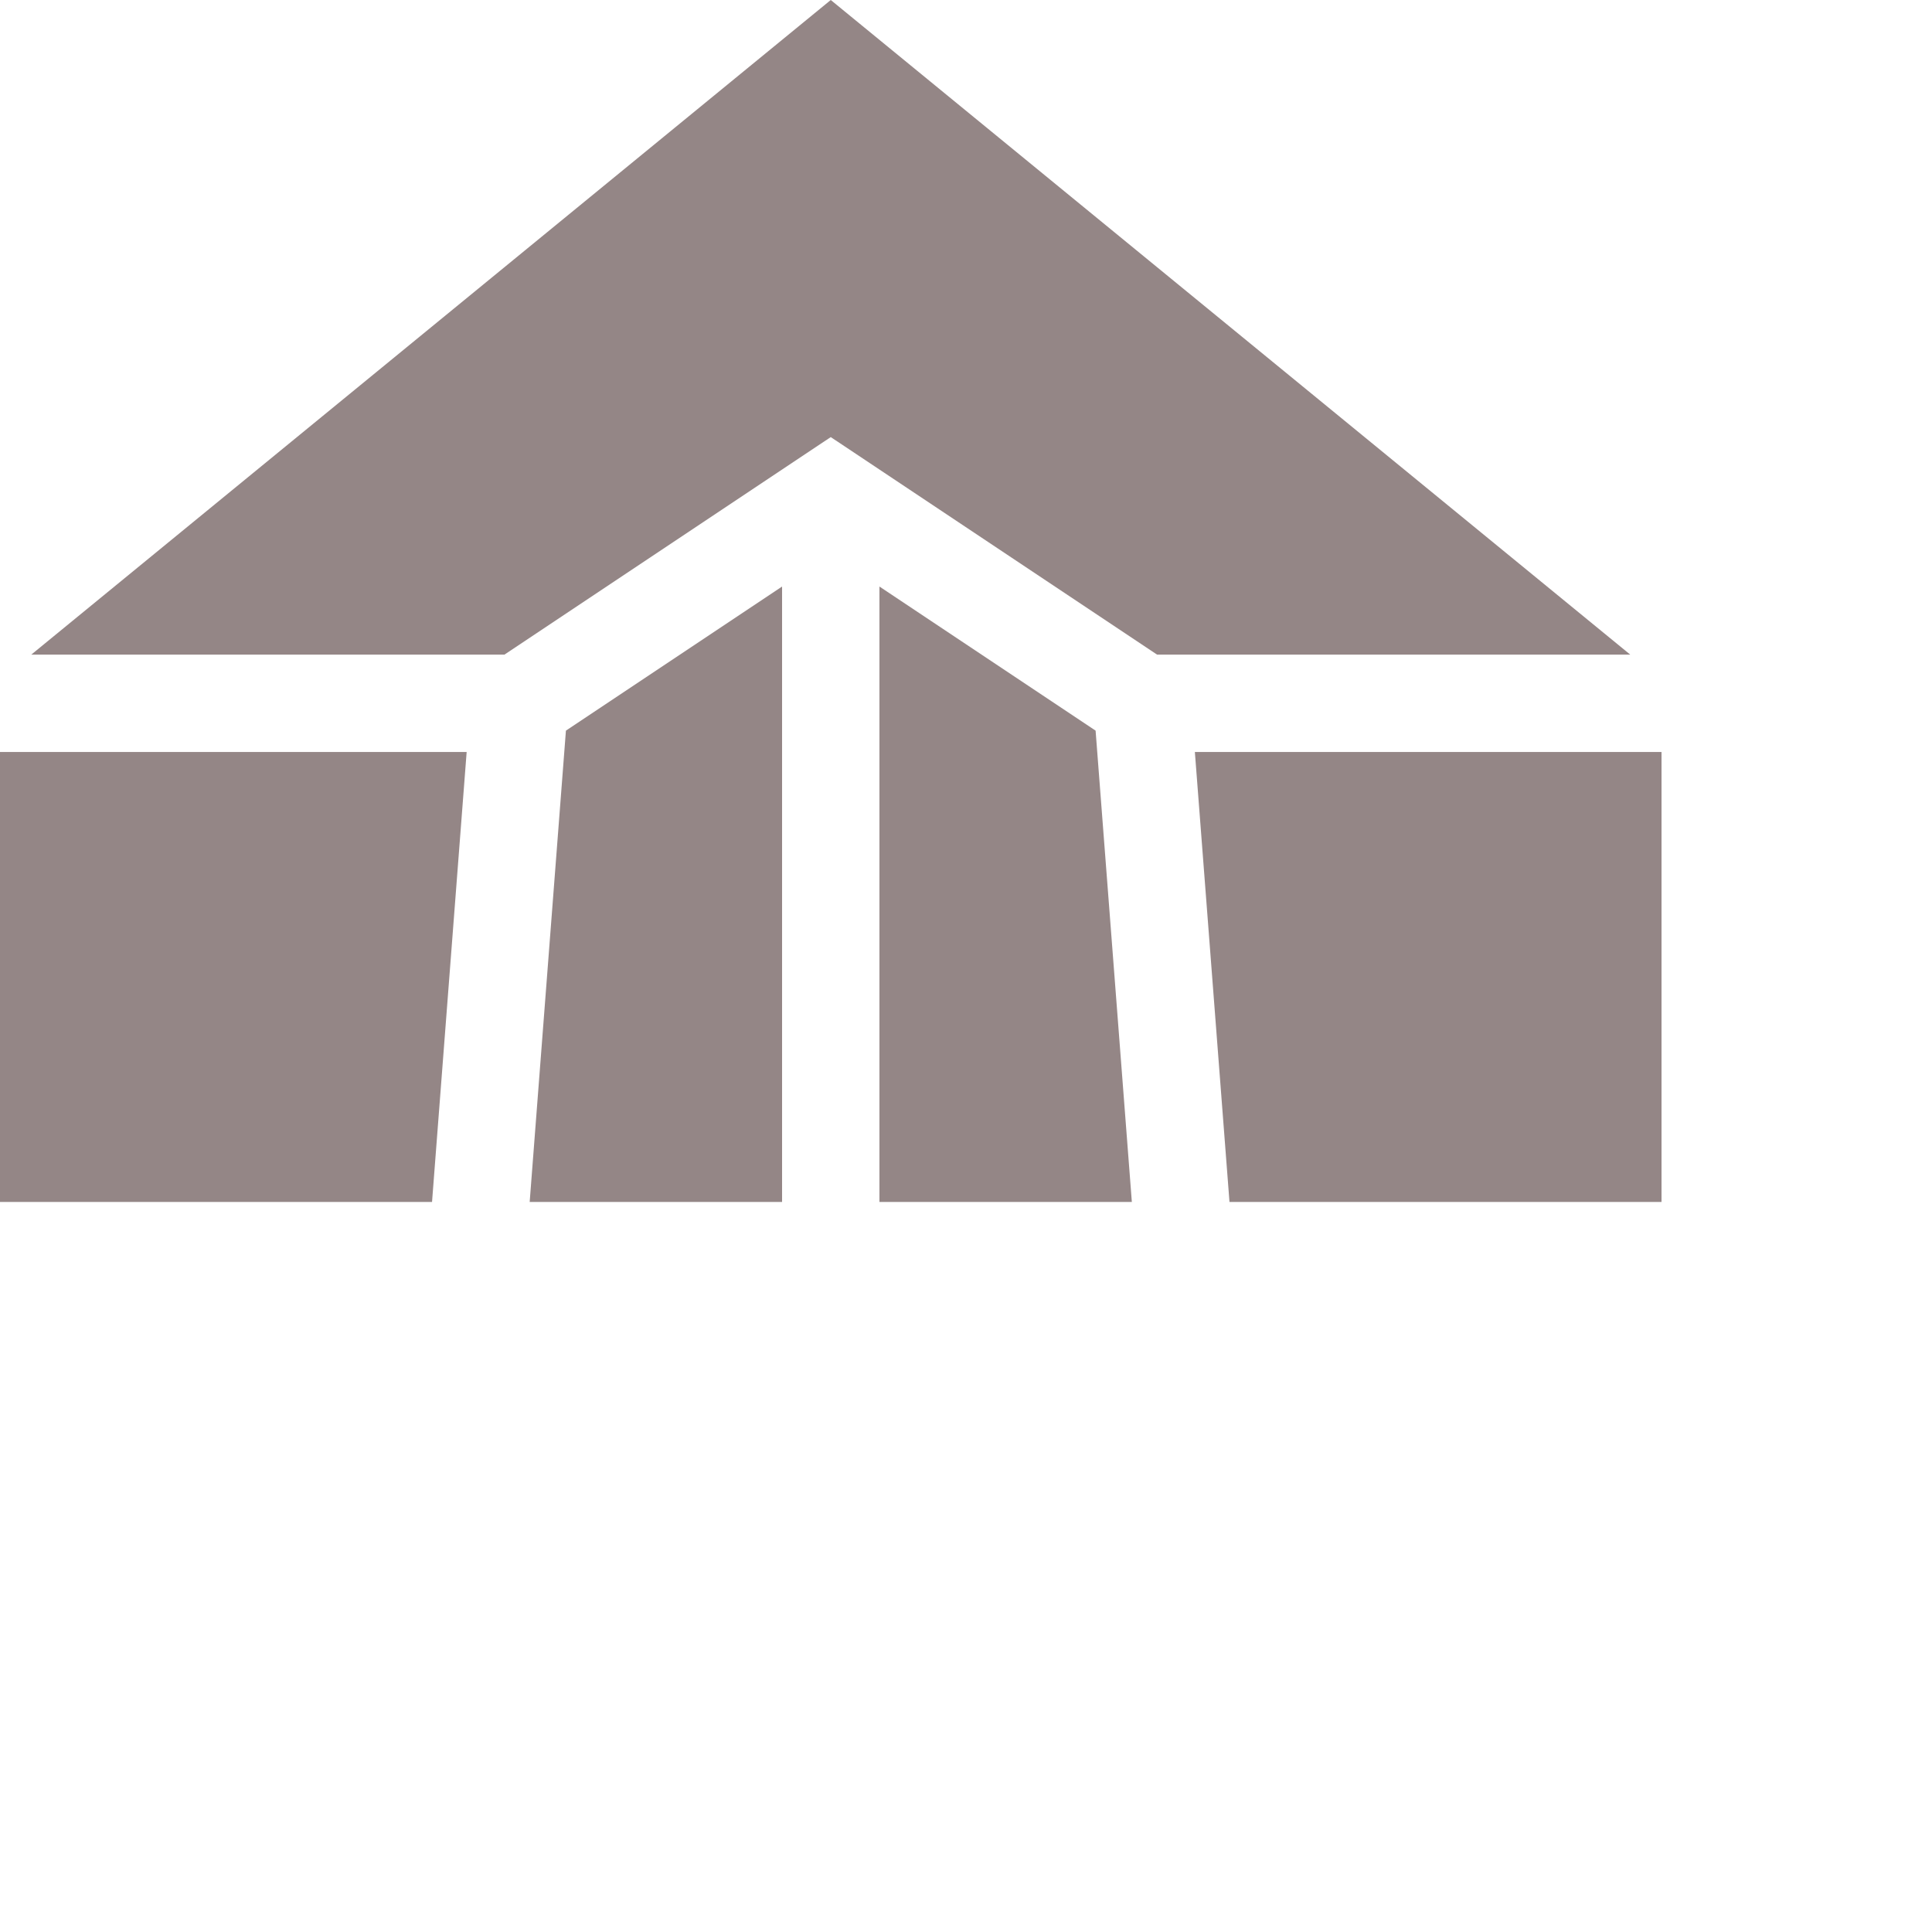
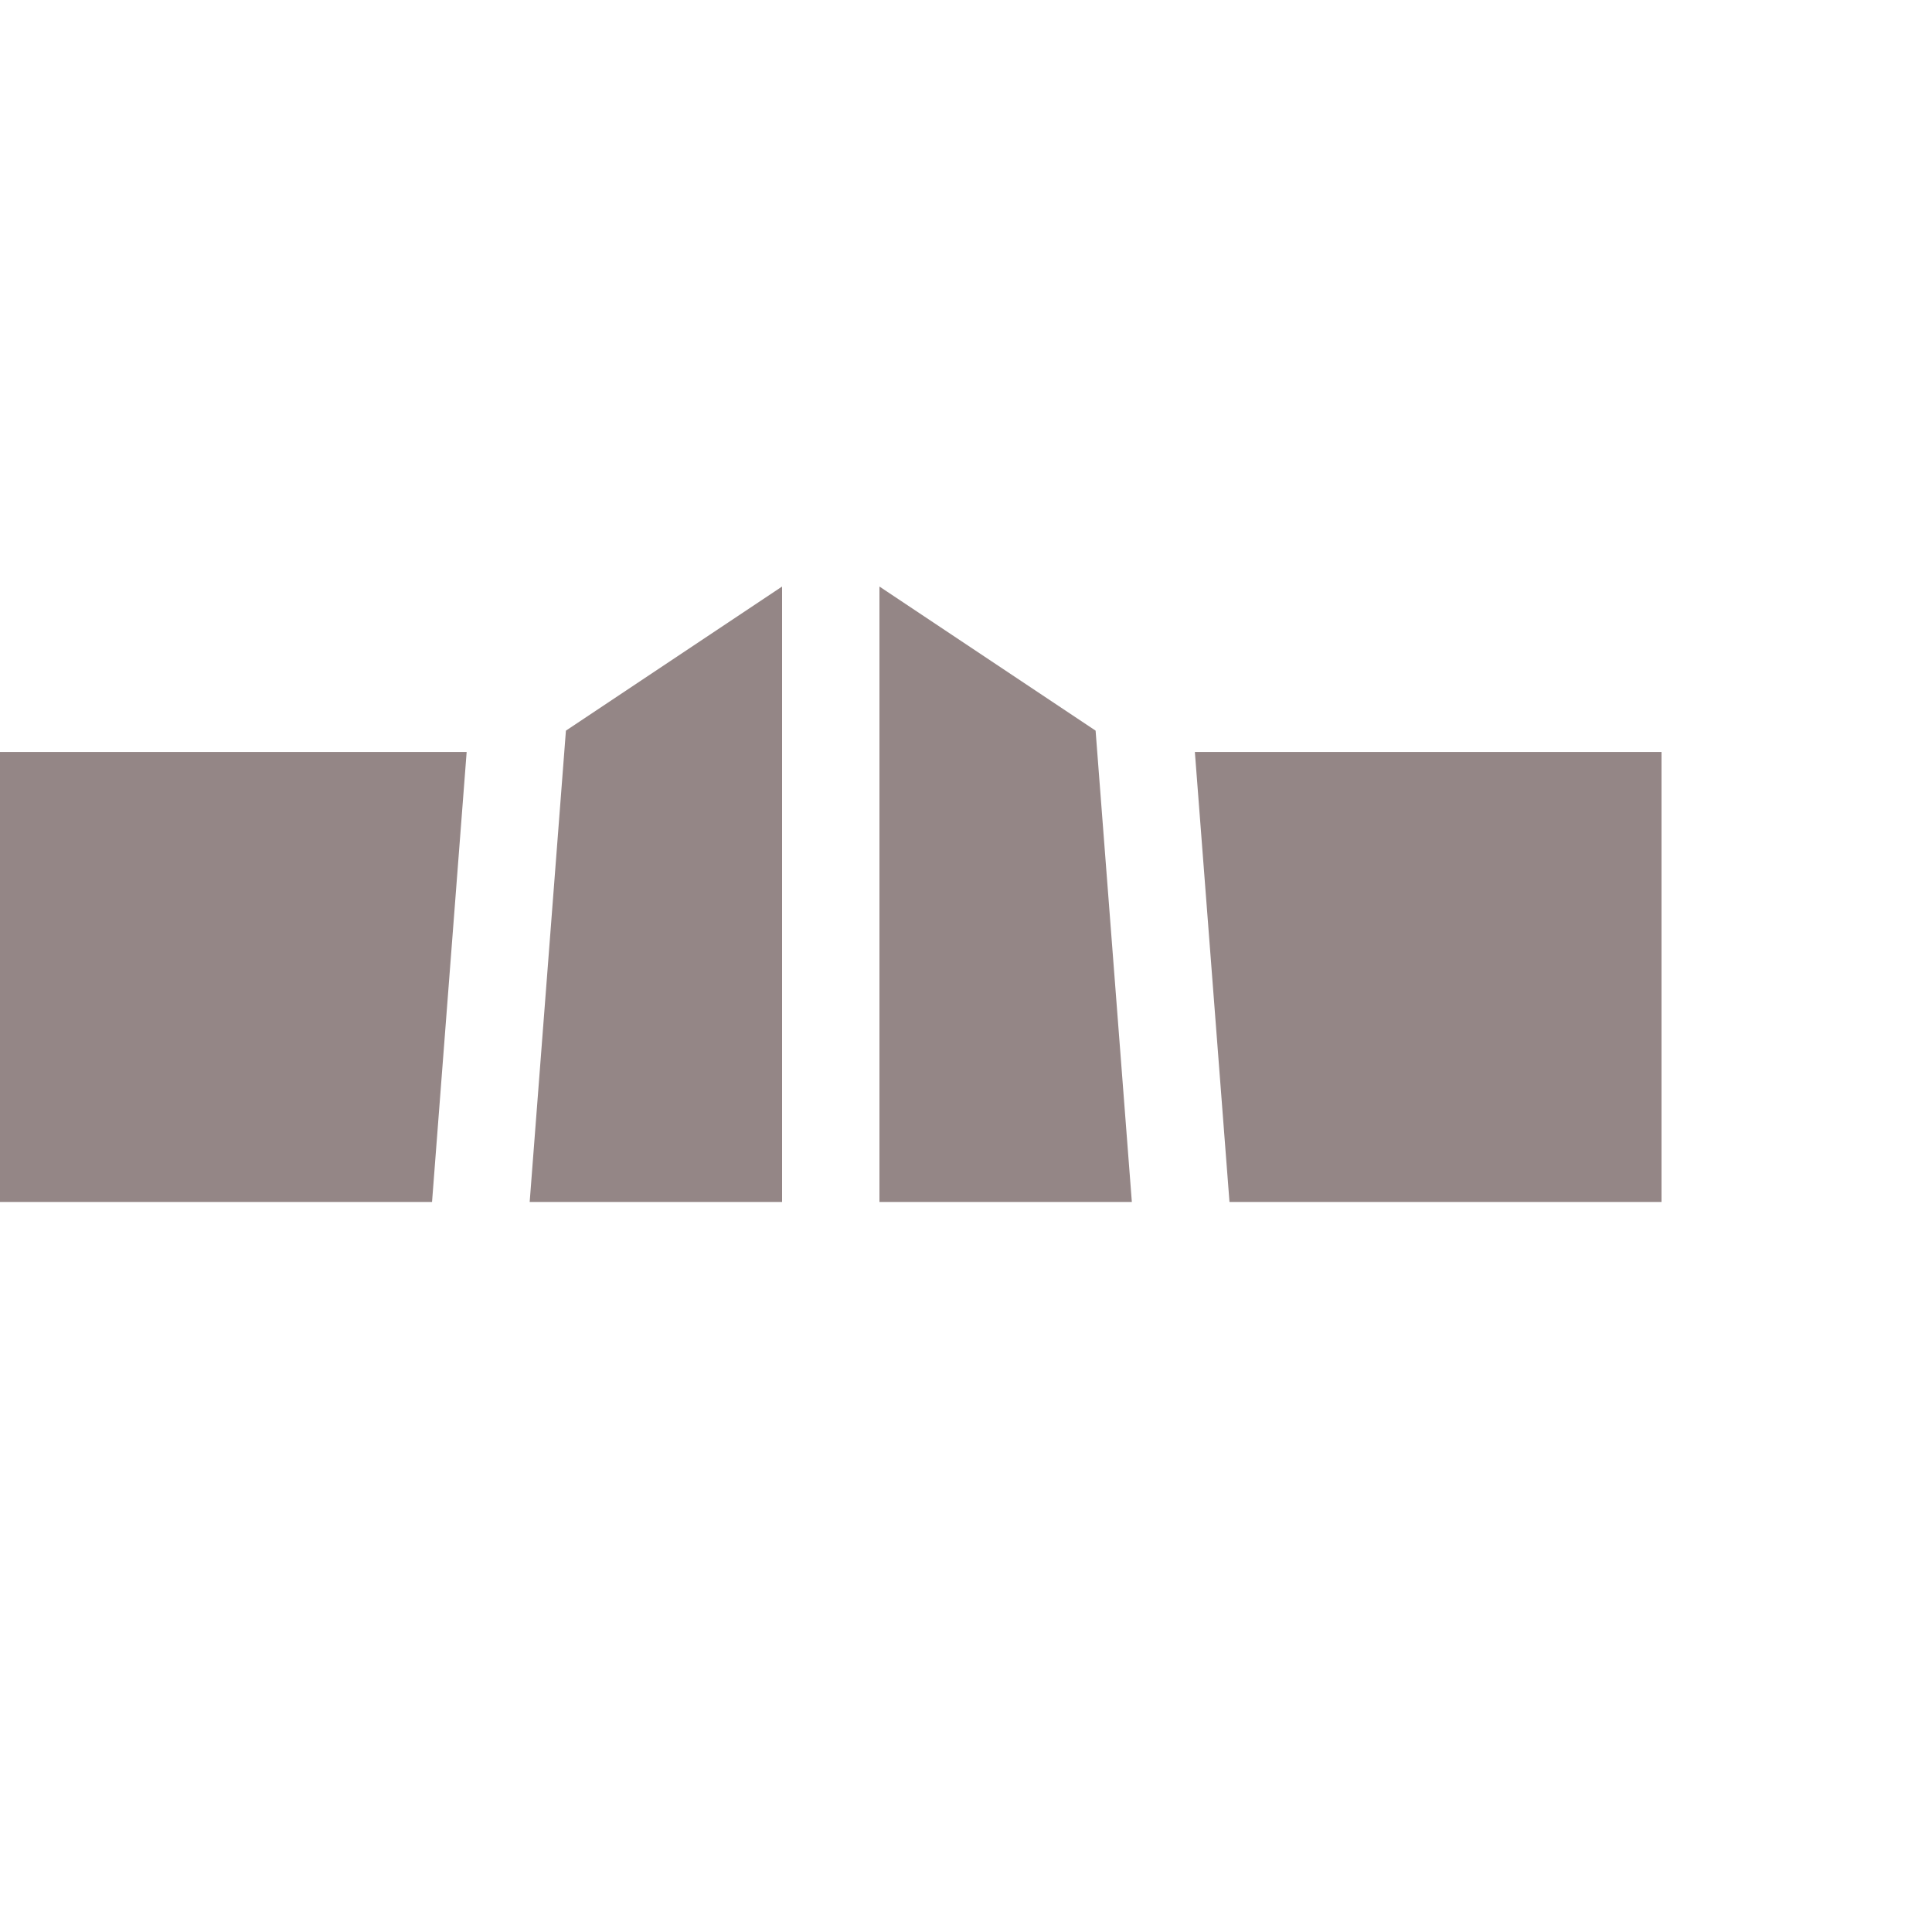
<svg xmlns="http://www.w3.org/2000/svg" width="50" height="50" viewBox="0 0 50 50" fill="none">
-   <path d="M13.056 16.941L21.5 11.312L29.944 16.941H42.19L21.5 0L0.81 16.941H13.056Z" fill="#948686" />
  <path d="M20.24 15.18L14.646 18.909L13.708 31.107H20.24V15.18ZM30.923 19.461L31.819 31.107H43V19.461H30.923ZM28.354 18.909L22.76 15.18V31.107H29.292L28.354 18.909ZM12.077 19.461H0V31.107H11.181L12.077 19.461Z" fill="#948686" />
</svg>